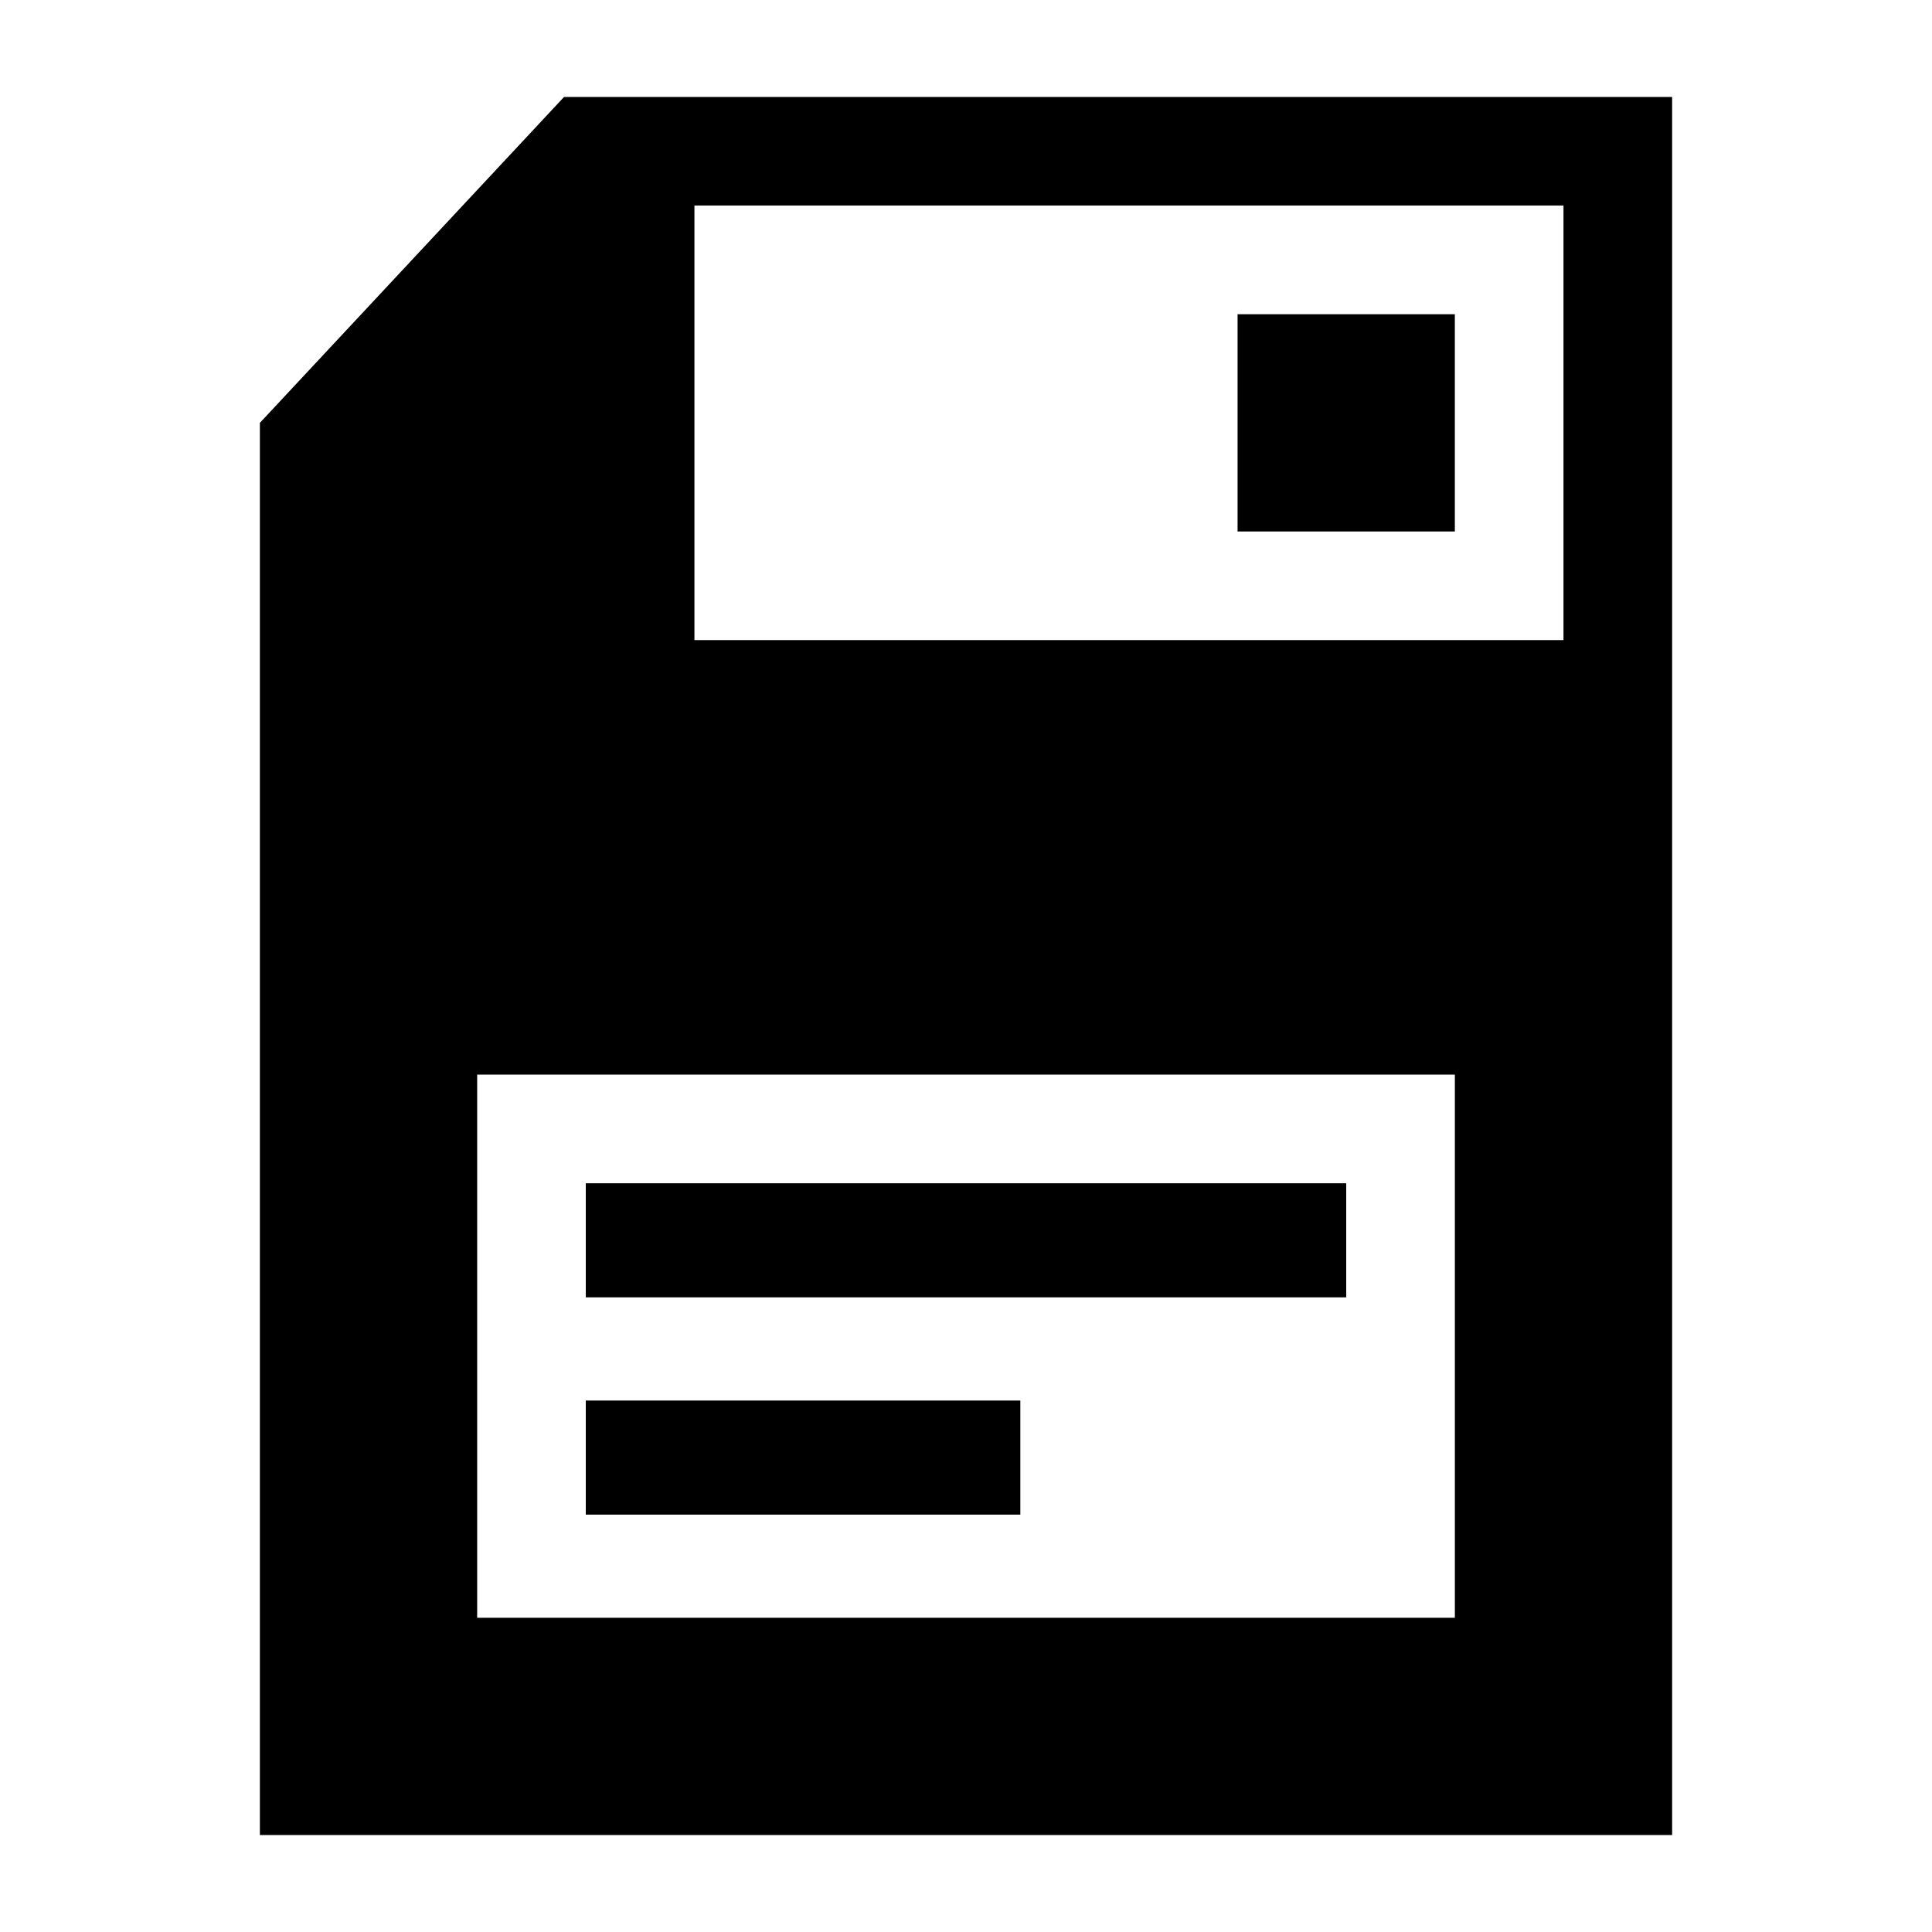
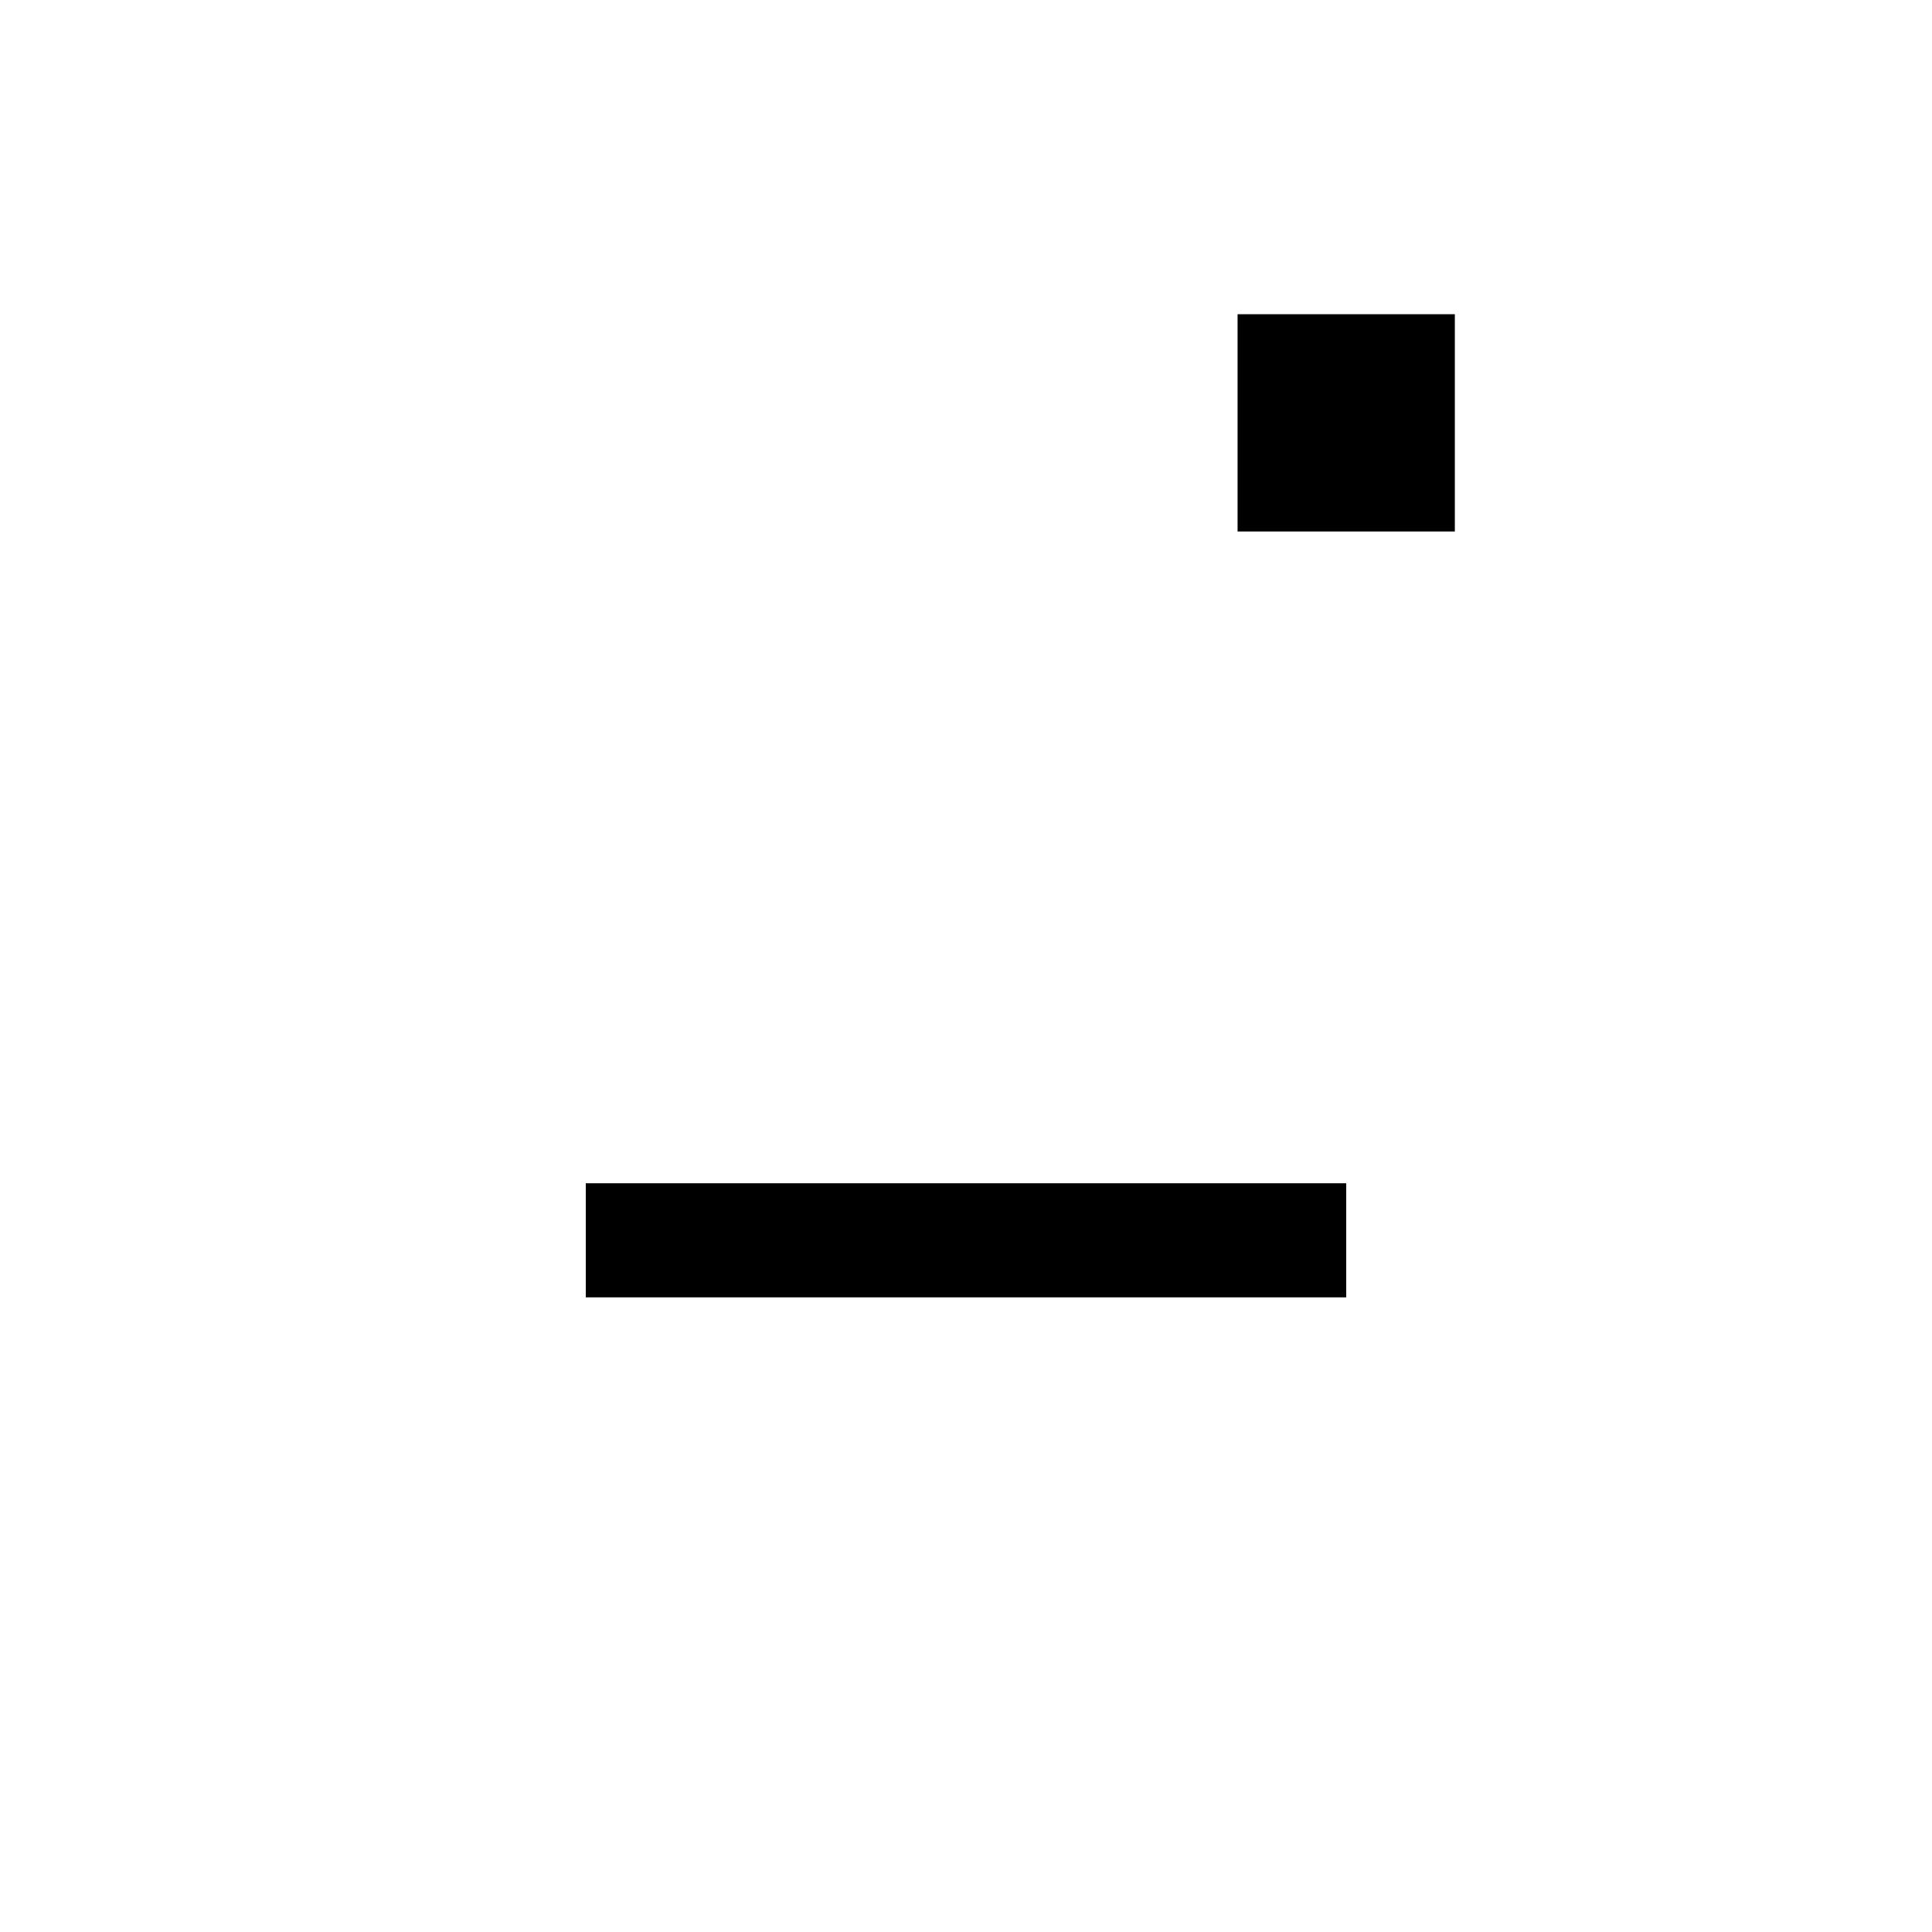
<svg xmlns="http://www.w3.org/2000/svg" fill="#000000" width="800px" height="800px" version="1.1" viewBox="144 144 512 512">
  <g>
-     <path d="m212.87 630.31h374.26v-460.62h-293.65l-80.609 86.367zm115.16-431.84h230.31v115.16h-230.31zm-57.578 230.31h259.1v143.95h-259.1z" />
    <path d="m299.24 457.58h201.52v30.23h-201.52z" />
-     <path d="m299.24 515.16h115.16v30.23h-115.16z" />
    <path d="m471.97 227.27h57.578v57.578h-57.578z" />
  </g>
</svg>